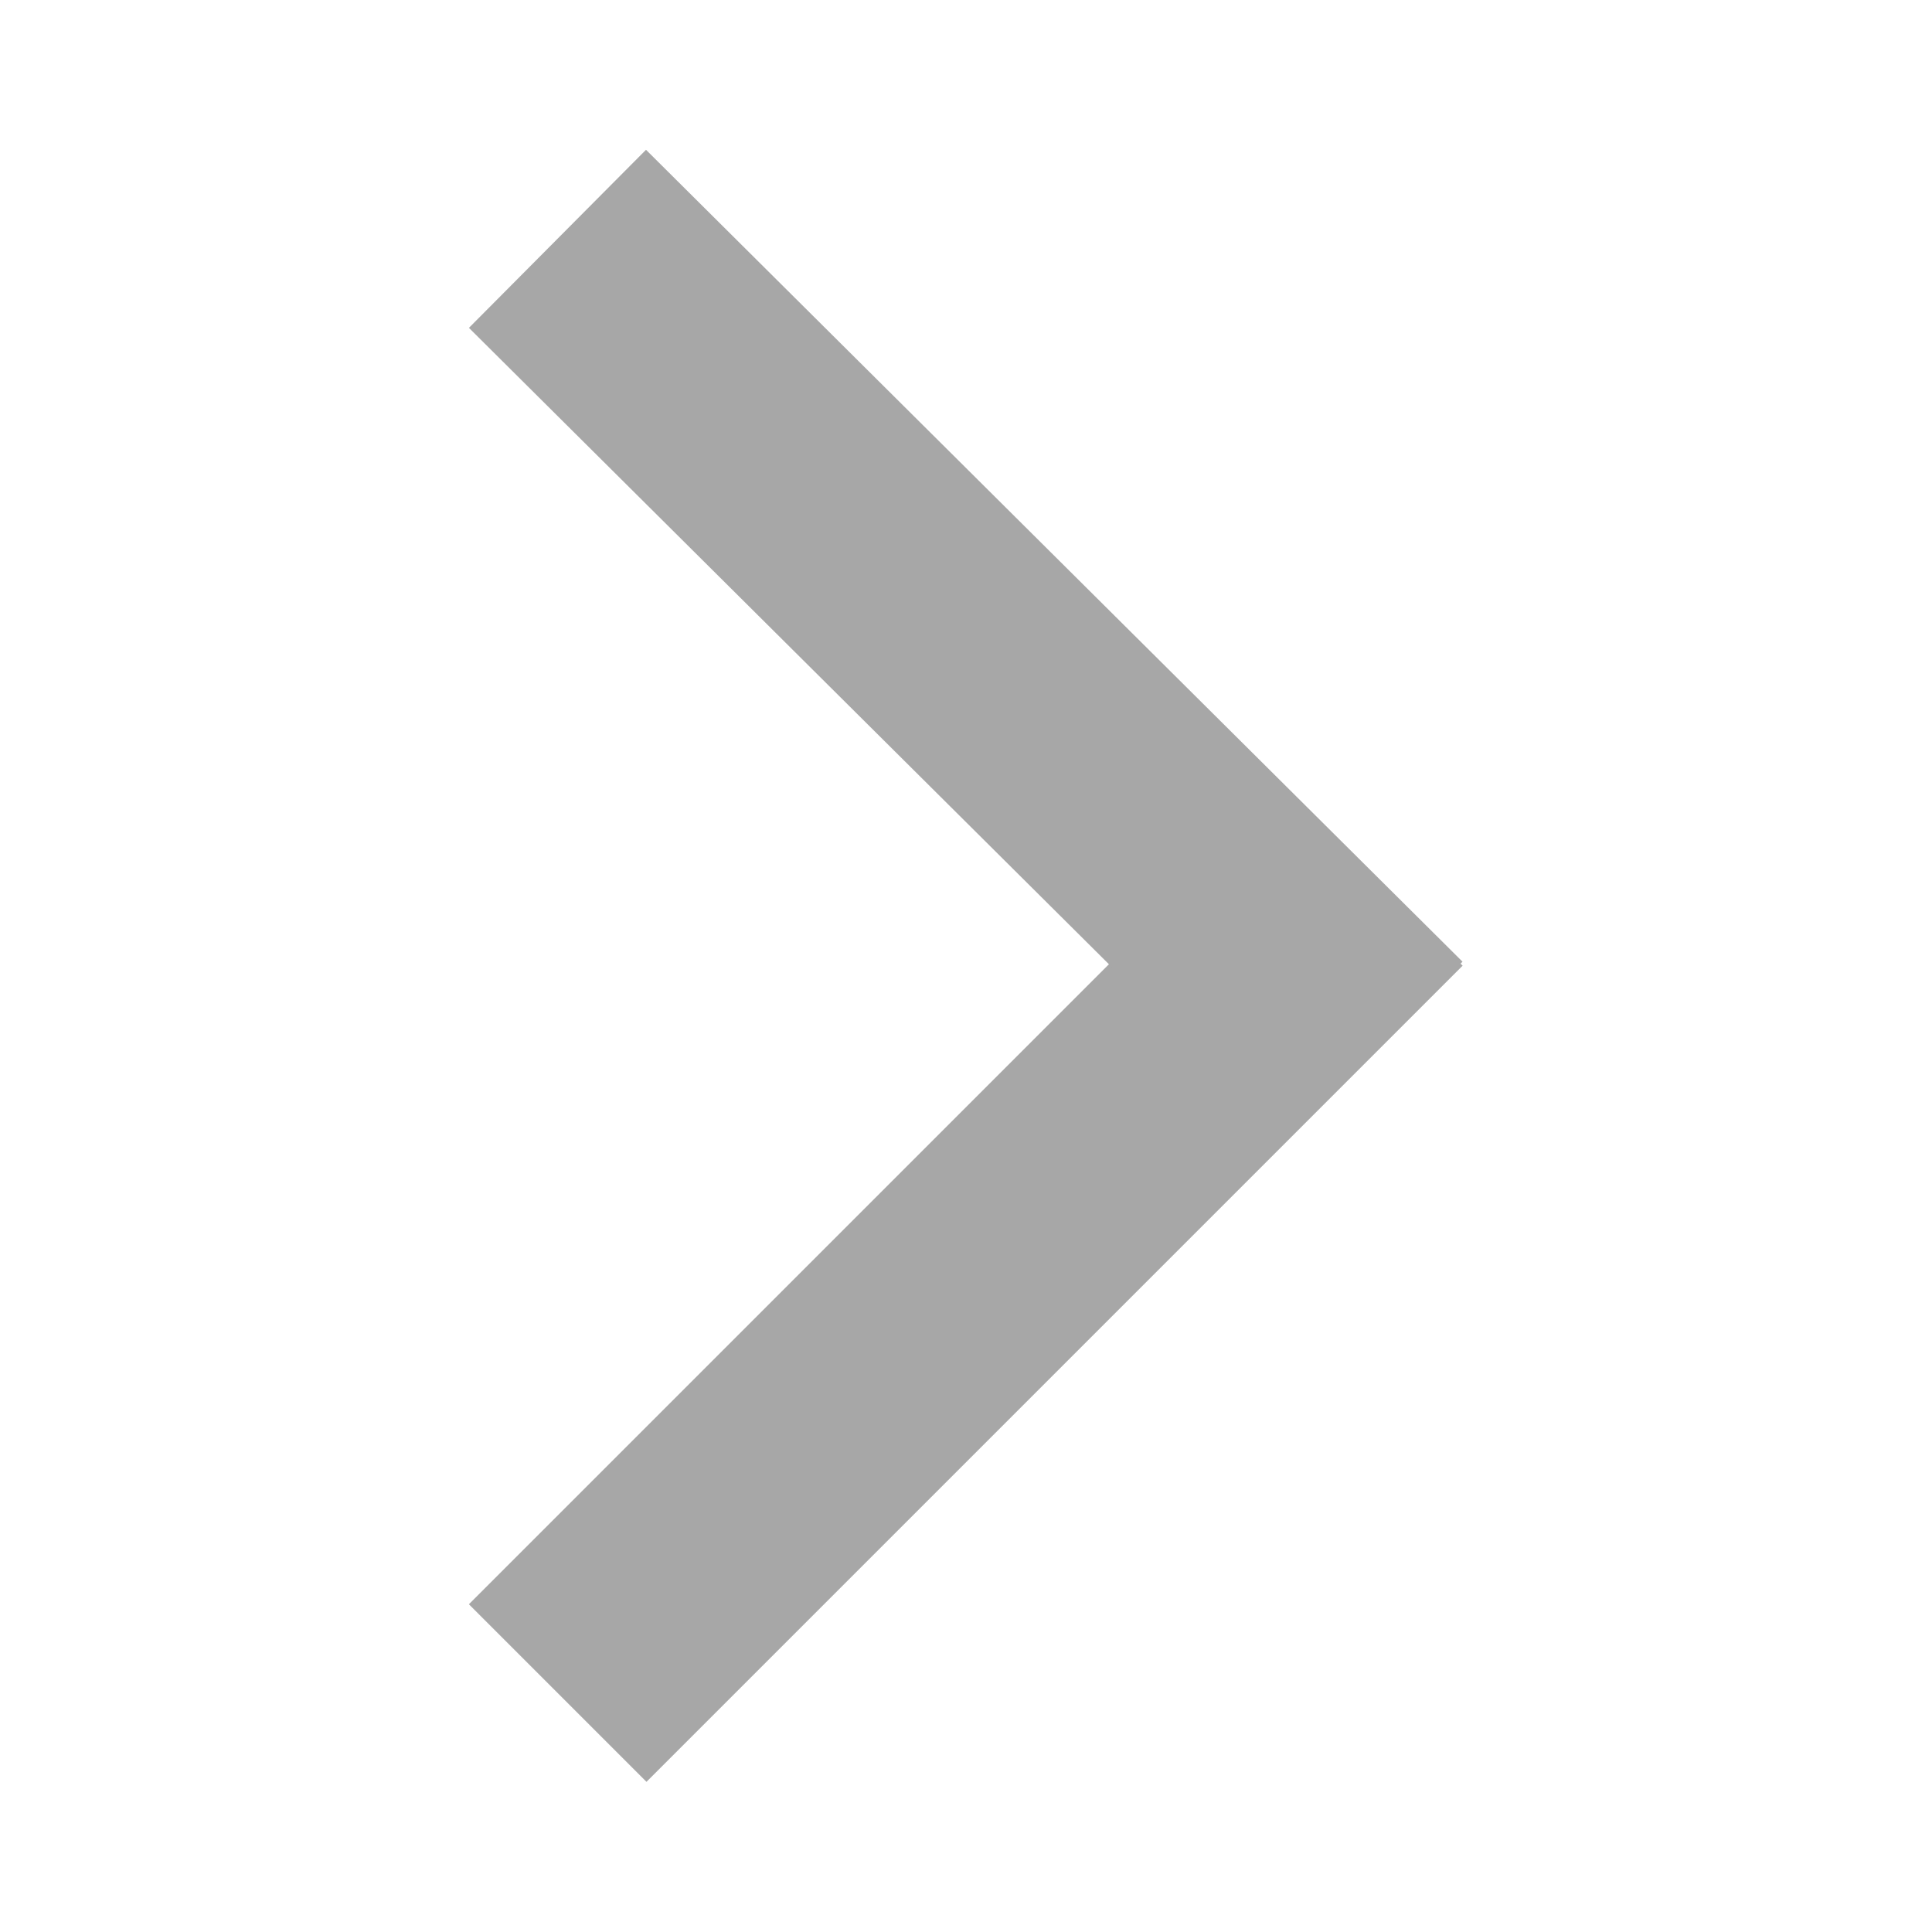
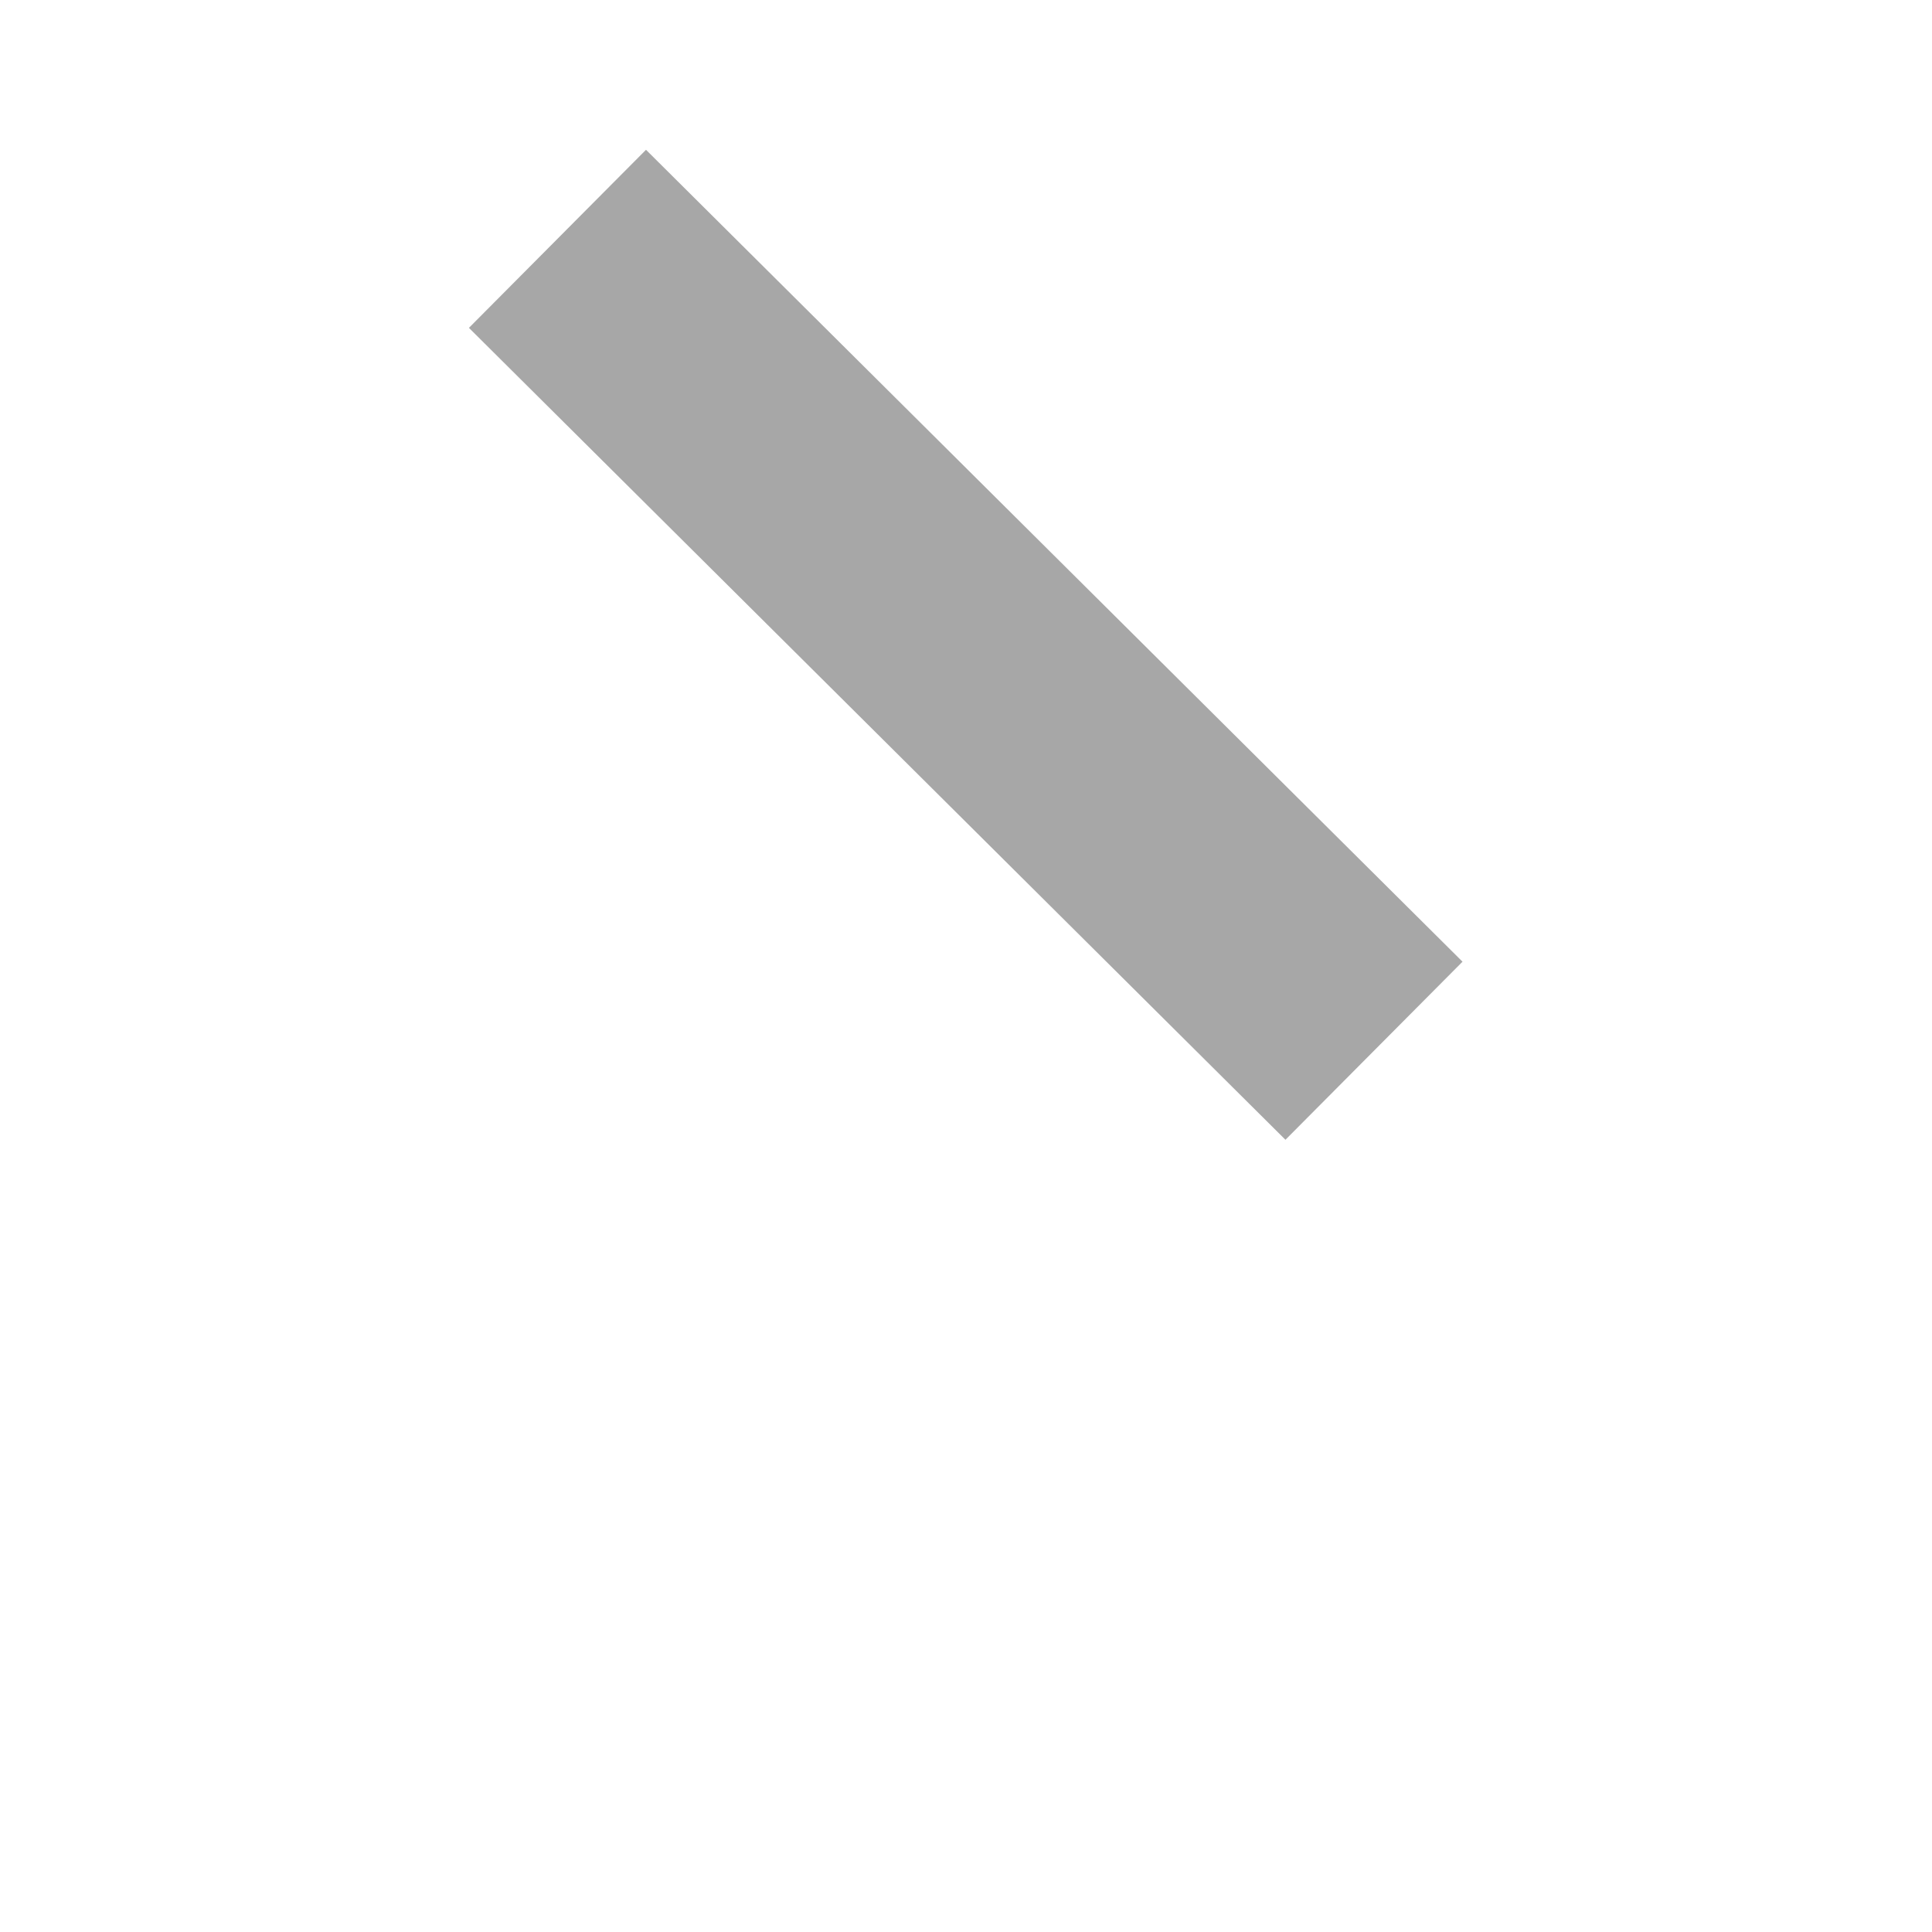
<svg xmlns="http://www.w3.org/2000/svg" version="1.1" id="Livello_1" x="0px" y="0px" viewBox="0 0 1000 1000" style="enable-background:new 0 0 1000 1000;" xml:space="preserve">
  <style type="text/css">
	.st0{fill:#A7A7A7;}
</style>
  <g>
    <g>
-       <line class="st0" x1="288.75" y1="876.37" x2="711.25" y2="453.87" />
-       <rect x="201.25" y="600.12" transform="matrix(0.707 -0.707 0.707 0.707 -323.864 548.362)" class="st0" width="597.51" height="130" />
-     </g>
+       </g>
    <g>
-       <line class="st0" x1="288.75" y1="123.74" x2="711.25" y2="544.24" />
      <rect x="435" y="35.94" transform="matrix(0.705 -0.709 0.709 0.705 -89.439 452.776)" class="st0" width="130" height="596.09" />
    </g>
  </g>
</svg>